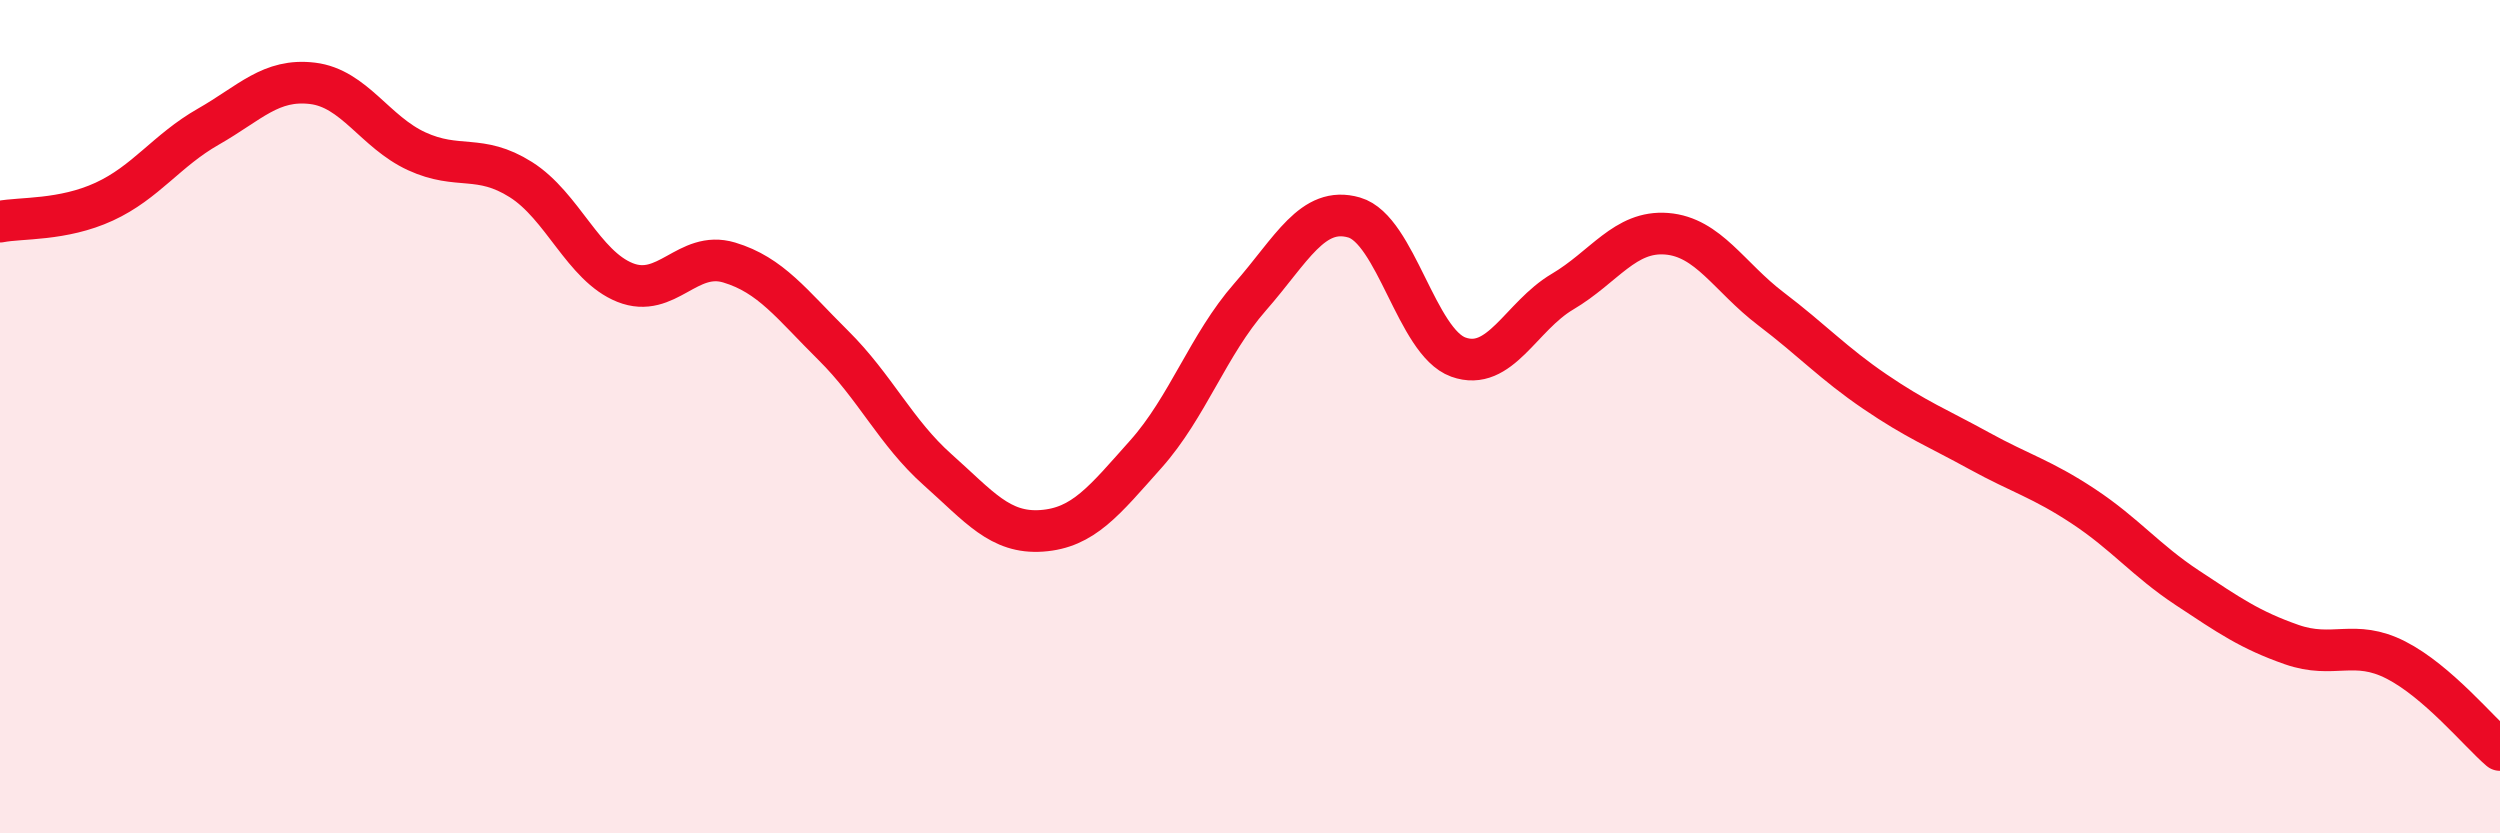
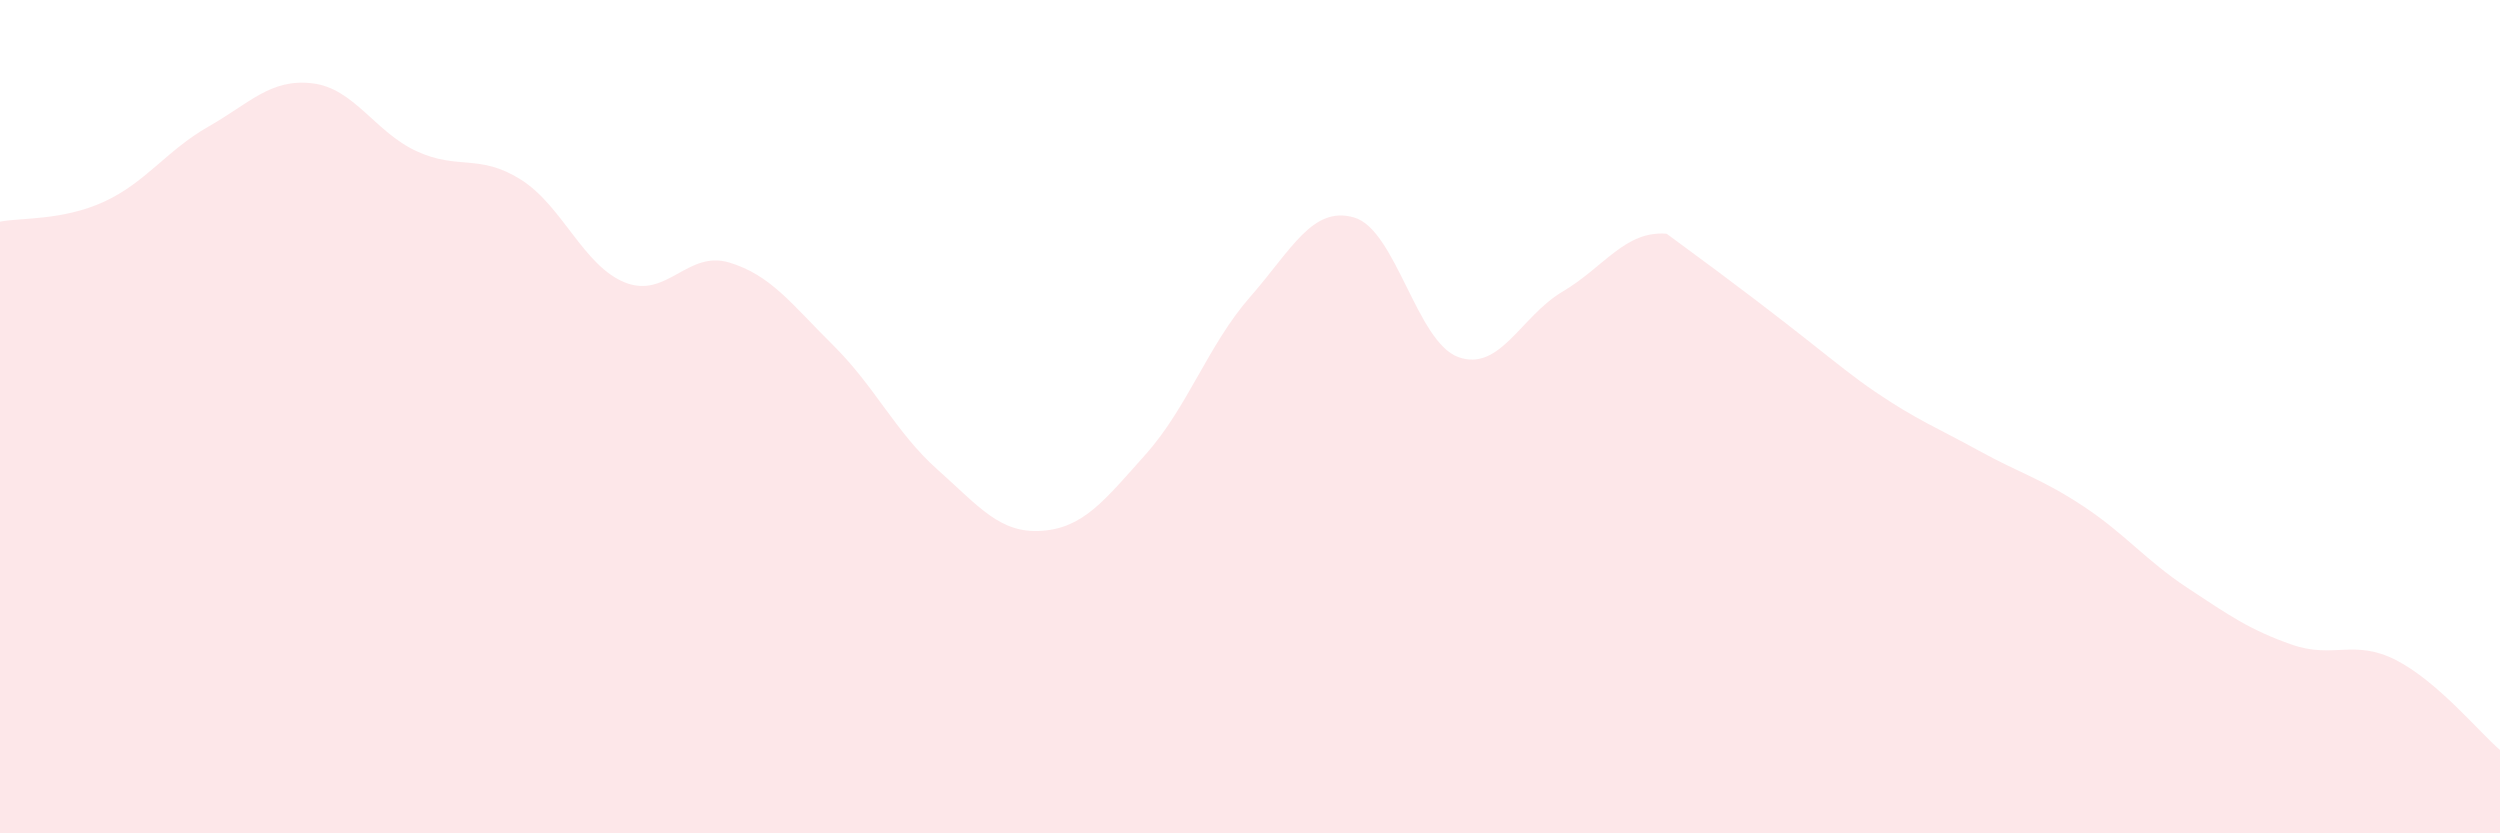
<svg xmlns="http://www.w3.org/2000/svg" width="60" height="20" viewBox="0 0 60 20">
-   <path d="M 0,5.32 C 0.5,5.22 1.5,5.3 2.5,4.84 C 3.5,4.38 4,3.61 5,3.04 C 6,2.47 6.5,1.88 7.5,2 C 8.5,2.12 9,3.17 10,3.63 C 11,4.09 11.5,3.68 12.5,4.31 C 13.5,4.94 14,6.38 15,6.78 C 16,7.18 16.5,6 17.5,6.3 C 18.5,6.6 19,7.3 20,8.29 C 21,9.28 21.5,10.38 22.5,11.27 C 23.5,12.16 24,12.81 25,12.74 C 26,12.67 26.5,12.02 27.5,10.9 C 28.5,9.78 29,8.27 30,7.13 C 31,5.99 31.5,4.93 32.5,5.22 C 33.5,5.51 34,8.21 35,8.57 C 36,8.93 36.5,7.59 37.5,7 C 38.5,6.41 39,5.53 40,5.61 C 41,5.69 41.5,6.65 42.5,7.41 C 43.5,8.17 44,8.72 45,9.4 C 46,10.08 46.5,10.27 47.5,10.82 C 48.5,11.37 49,11.49 50,12.15 C 51,12.81 51.5,13.45 52.5,14.11 C 53.5,14.77 54,15.12 55,15.47 C 56,15.82 56.5,15.33 57.5,15.84 C 58.5,16.35 59.5,17.57 60,18L60 20L0 20Z" fill="#EB0A25" opacity="0.1" stroke-linecap="round" stroke-linejoin="round" />
-   <path d="M 0,5.32 C 0.5,5.22 1.5,5.3 2.5,4.84 C 3.5,4.38 4,3.61 5,3.04 C 6,2.47 6.5,1.88 7.5,2 C 8.5,2.12 9,3.17 10,3.63 C 11,4.09 11.5,3.68 12.5,4.31 C 13.5,4.94 14,6.38 15,6.78 C 16,7.18 16.5,6 17.5,6.3 C 18.5,6.6 19,7.3 20,8.29 C 21,9.28 21.5,10.38 22.5,11.27 C 23.5,12.16 24,12.81 25,12.74 C 26,12.67 26.5,12.02 27.5,10.9 C 28.5,9.78 29,8.27 30,7.13 C 31,5.99 31.5,4.93 32.5,5.22 C 33.5,5.51 34,8.21 35,8.57 C 36,8.93 36.5,7.59 37.5,7 C 38.5,6.41 39,5.53 40,5.61 C 41,5.69 41.5,6.65 42.5,7.41 C 43.5,8.17 44,8.72 45,9.4 C 46,10.08 46.5,10.27 47.5,10.82 C 48.5,11.37 49,11.49 50,12.15 C 51,12.81 51.5,13.45 52.5,14.11 C 53.5,14.77 54,15.12 55,15.47 C 56,15.82 56.5,15.33 57.5,15.84 C 58.5,16.35 59.5,17.57 60,18" stroke="#EB0A25" stroke-width="1" fill="none" stroke-linecap="round" stroke-linejoin="round" />
+   <path d="M 0,5.32 C 0.5,5.22 1.5,5.3 2.5,4.84 C 3.5,4.38 4,3.61 5,3.04 C 6,2.47 6.5,1.88 7.5,2 C 8.5,2.12 9,3.17 10,3.63 C 11,4.09 11.5,3.68 12.5,4.31 C 13.5,4.94 14,6.38 15,6.78 C 16,7.18 16.5,6 17.5,6.3 C 18.5,6.6 19,7.3 20,8.29 C 21,9.28 21.5,10.38 22.5,11.27 C 23.5,12.16 24,12.81 25,12.74 C 26,12.67 26.5,12.02 27.5,10.9 C 28.5,9.78 29,8.27 30,7.13 C 31,5.99 31.5,4.93 32.5,5.22 C 33.5,5.51 34,8.21 35,8.57 C 36,8.93 36.5,7.59 37.5,7 C 38.5,6.41 39,5.53 40,5.61 C 43.5,8.17 44,8.72 45,9.4 C 46,10.08 46.5,10.27 47.5,10.82 C 48.5,11.37 49,11.49 50,12.15 C 51,12.81 51.5,13.45 52.5,14.11 C 53.5,14.77 54,15.12 55,15.47 C 56,15.82 56.5,15.33 57.5,15.84 C 58.5,16.35 59.5,17.57 60,18L60 20L0 20Z" fill="#EB0A25" opacity="0.1" stroke-linecap="round" stroke-linejoin="round" />
</svg>